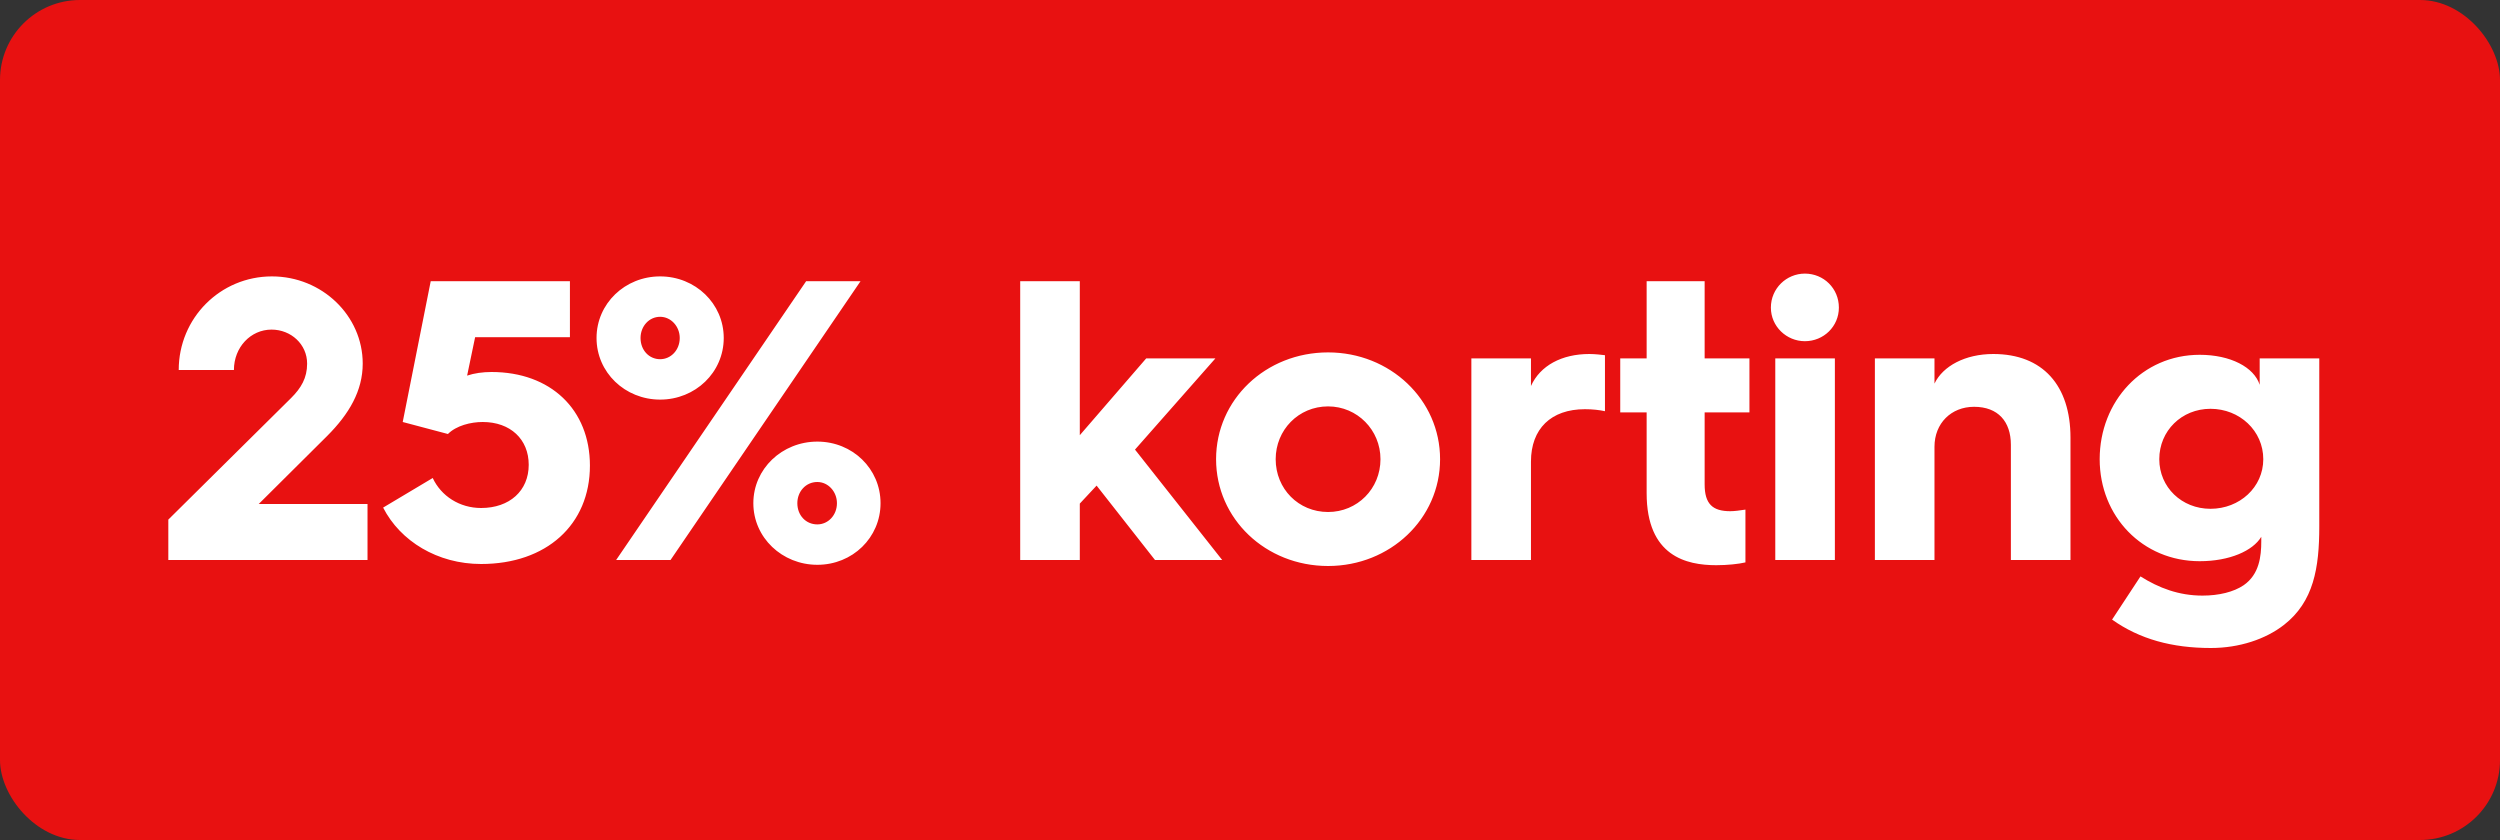
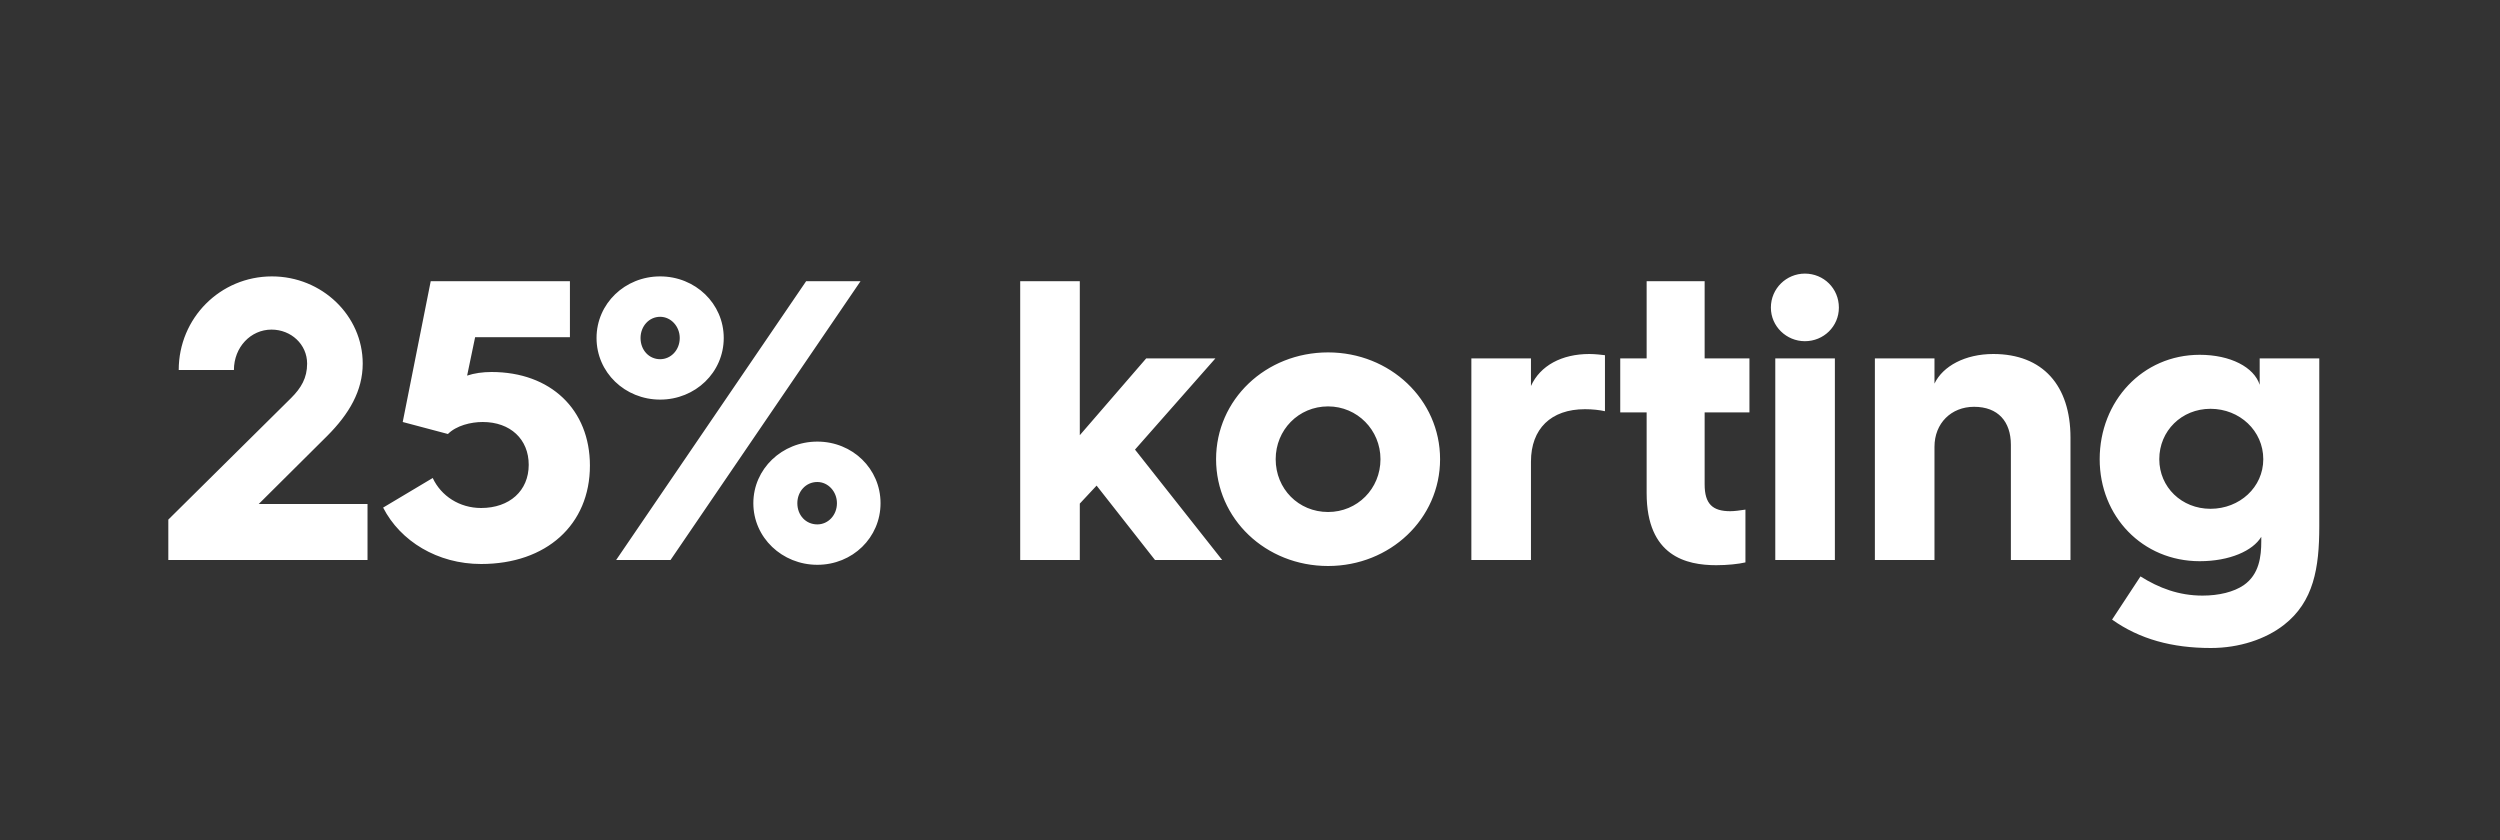
<svg xmlns="http://www.w3.org/2000/svg" width="125" height="42" viewBox="0 0 125 42" fill="none">
  <rect x="0" y="0" width="125" height="42" fill="#333333" stroke="none" />
-   <rect width="125" height="42" rx="4" fill="#E81111" />
  <path d="M8.416 28V25.98L14.556 19.9C15.056 19.4 15.356 18.9 15.356 18.18C15.356 17.22 14.556 16.48 13.576 16.48C12.536 16.48 11.696 17.36 11.696 18.5H8.936C8.936 15.9 11.016 13.82 13.596 13.82C16.096 13.82 18.136 15.78 18.136 18.18C18.136 19.54 17.456 20.7 16.356 21.8L12.936 25.2H18.376V28H8.416ZM19.156 25.38L21.636 23.9C22.056 24.8 22.976 25.4 24.056 25.4C25.476 25.4 26.436 24.54 26.436 23.24C26.436 21.96 25.516 21.1 24.136 21.1C23.536 21.1 22.816 21.28 22.396 21.7L20.136 21.1L21.536 14.06H28.496V16.86H23.756L23.356 18.78C23.716 18.66 24.136 18.6 24.576 18.6C27.536 18.6 29.496 20.48 29.496 23.28C29.496 26.24 27.316 28.2 24.056 28.2C21.876 28.2 20.016 27.06 19.156 25.38ZM33.007 19.98C31.247 19.98 29.827 18.62 29.827 16.9C29.827 15.18 31.247 13.82 33.007 13.82C34.767 13.82 36.187 15.18 36.187 16.9C36.187 18.62 34.767 19.98 33.007 19.98ZM30.807 28L40.307 14.06H43.027L33.527 28H30.807ZM33.007 17.96C33.547 17.96 33.987 17.5 33.987 16.9C33.987 16.32 33.547 15.84 33.007 15.84C32.447 15.84 32.027 16.32 32.027 16.9C32.027 17.5 32.447 17.96 33.007 17.96ZM37.667 25.16C37.667 23.44 39.107 22.08 40.867 22.08C42.627 22.08 44.027 23.44 44.027 25.16C44.027 26.88 42.627 28.24 40.867 28.24C39.107 28.24 37.667 26.88 37.667 25.16ZM39.867 25.16C39.867 25.76 40.287 26.22 40.867 26.22C41.407 26.22 41.847 25.76 41.847 25.16C41.847 24.58 41.407 24.1 40.867 24.1C40.287 24.1 39.867 24.58 39.867 25.16ZM51.01 28V14.06H53.99V21.76L57.31 17.92H60.77L56.75 22.48L61.11 28H57.75L54.83 24.28L53.99 25.18V28H51.01ZM60.804 22.96C60.804 19.98 63.284 17.62 66.404 17.62C69.504 17.62 72.004 19.98 72.004 22.96C72.004 25.94 69.504 28.3 66.404 28.3C63.284 28.3 60.804 25.94 60.804 22.96ZM63.784 22.96C63.784 24.44 64.924 25.6 66.404 25.6C67.864 25.6 69.024 24.44 69.024 22.96C69.024 21.5 67.864 20.32 66.404 20.32C64.924 20.32 63.784 21.5 63.784 22.96ZM73.568 28V17.92H76.548V19.3C77.008 18.28 78.088 17.7 79.468 17.7C79.748 17.7 80.088 17.74 80.248 17.76V20.56C79.968 20.5 79.628 20.46 79.248 20.46C77.548 20.46 76.548 21.44 76.548 23.08V28H73.568ZM82.332 24.66V20.62H81.012V17.92H82.332V14.06H85.232V17.92H87.472V20.62H85.232V24.22C85.232 25.2 85.632 25.56 86.512 25.56C86.732 25.56 87.012 25.52 87.272 25.48V28.12C86.932 28.2 86.372 28.26 85.812 28.26C84.332 28.26 82.332 27.82 82.332 24.66ZM90.244 17.06C89.324 17.06 88.544 16.32 88.544 15.38C88.544 14.42 89.324 13.68 90.244 13.68C91.184 13.68 91.944 14.42 91.944 15.38C91.944 16.32 91.184 17.06 90.244 17.06ZM88.764 28V17.92H91.744V28H88.764ZM93.744 28V17.92H96.724V19.18C97.144 18.3 98.264 17.7 99.664 17.7C102.144 17.7 103.524 19.28 103.524 21.88V28H100.544V22.24C100.544 21.08 99.904 20.34 98.704 20.34C97.564 20.34 96.724 21.16 96.724 22.34V28H93.744ZM104.984 22.96C104.984 20.06 107.124 17.74 109.984 17.74C111.524 17.74 112.704 18.36 112.984 19.24V17.92H115.964V26.32C115.964 28.4 115.684 30.08 114.204 31.24C113.284 31.96 111.964 32.4 110.544 32.4C108.604 32.4 106.984 31.96 105.604 30.98L107.024 28.82C107.944 29.4 108.944 29.78 110.124 29.78C110.944 29.78 111.684 29.6 112.184 29.26C112.964 28.72 113.064 27.82 113.064 27.06V26.84C112.644 27.54 111.484 28.06 109.984 28.06C107.124 28.06 104.984 25.82 104.984 22.96ZM107.964 22.96C107.964 24.36 109.084 25.44 110.524 25.44C111.984 25.44 113.164 24.36 113.164 22.96C113.164 21.54 111.984 20.44 110.524 20.44C109.084 20.44 107.964 21.54 107.964 22.96Z" fill="white" />
</svg>